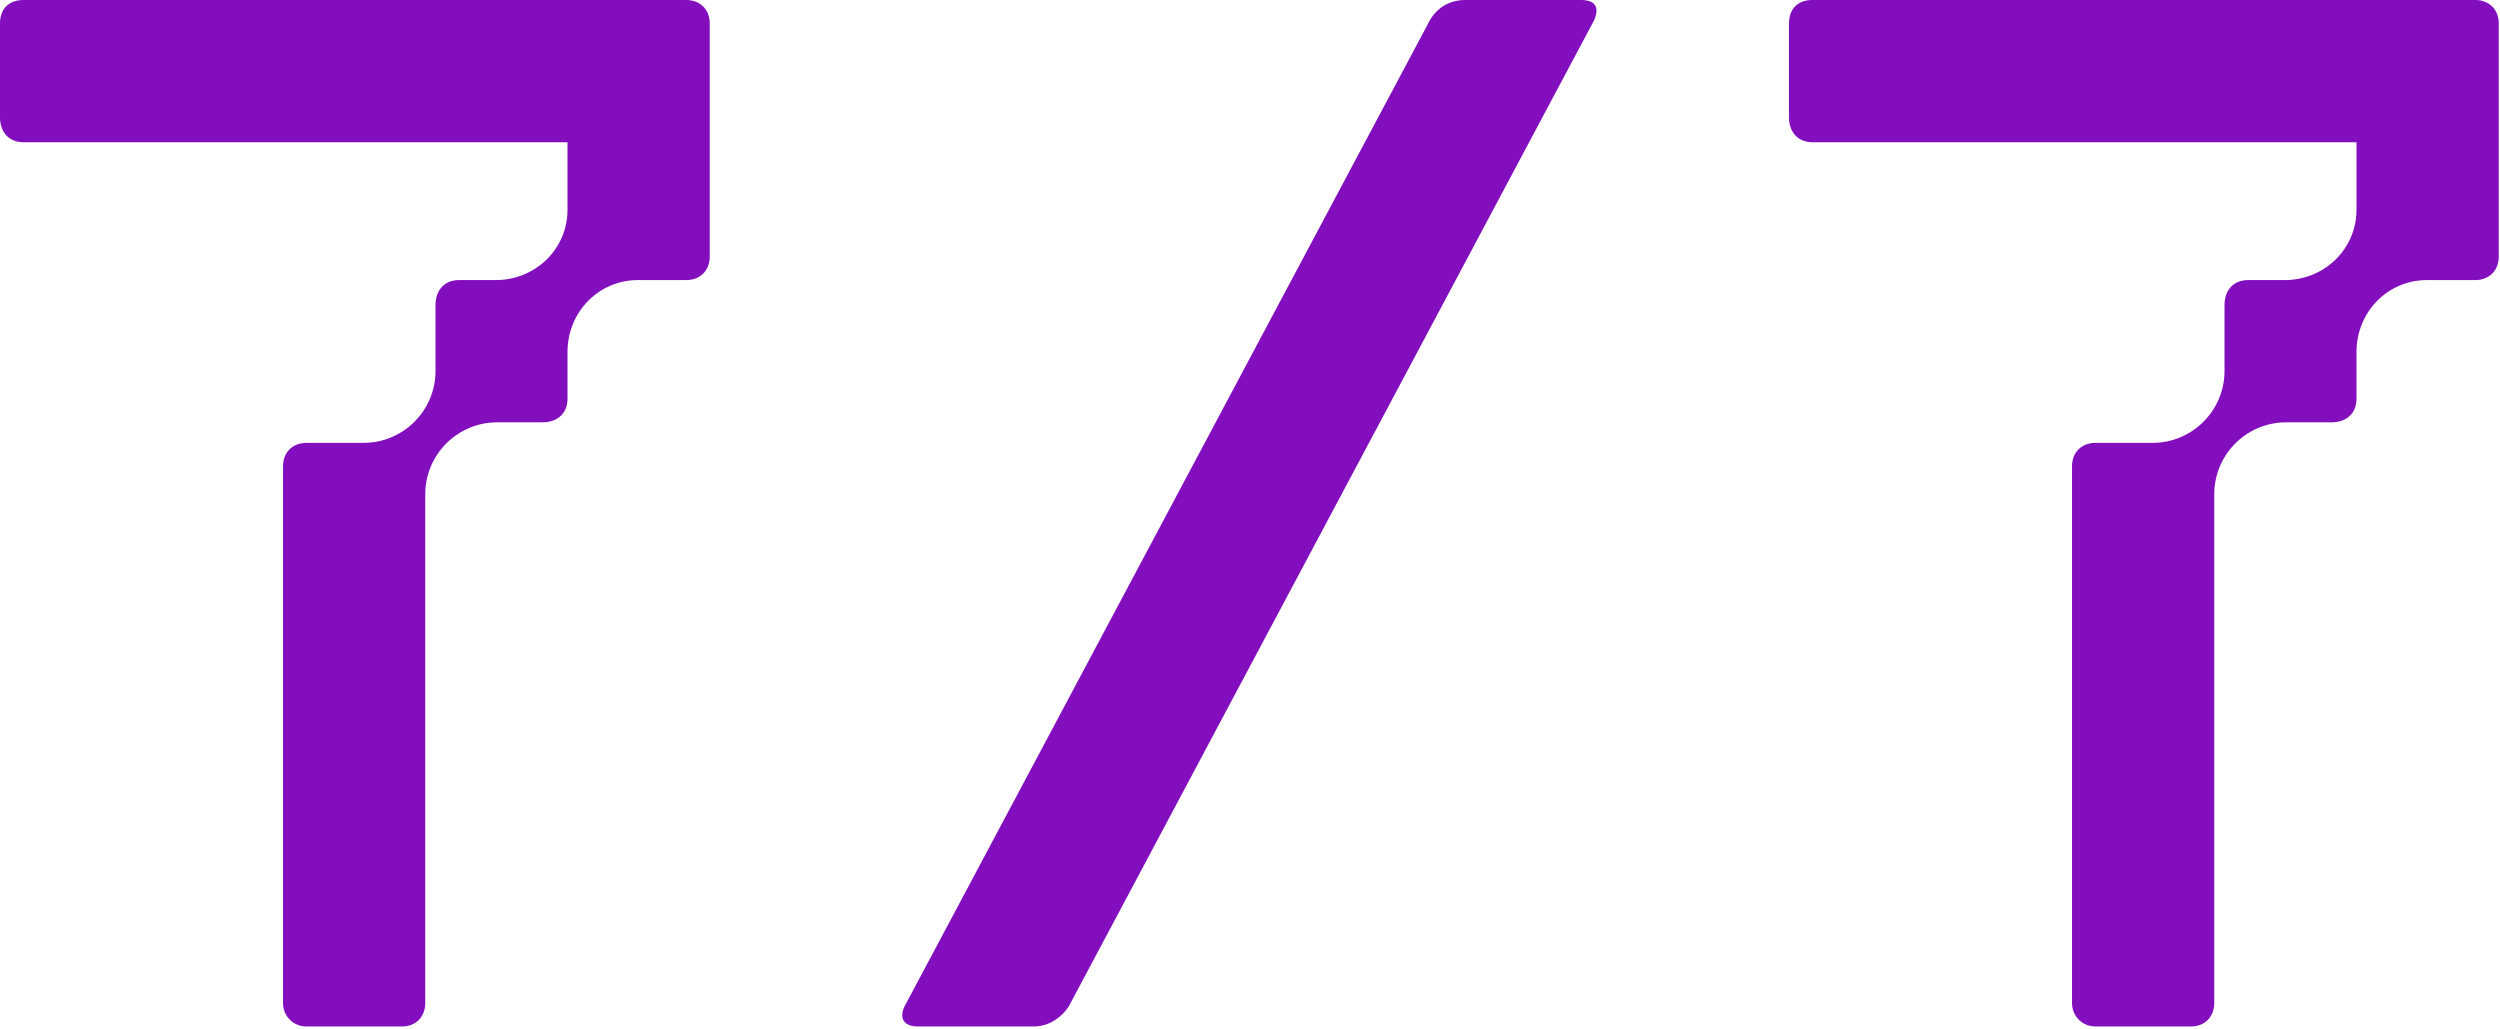
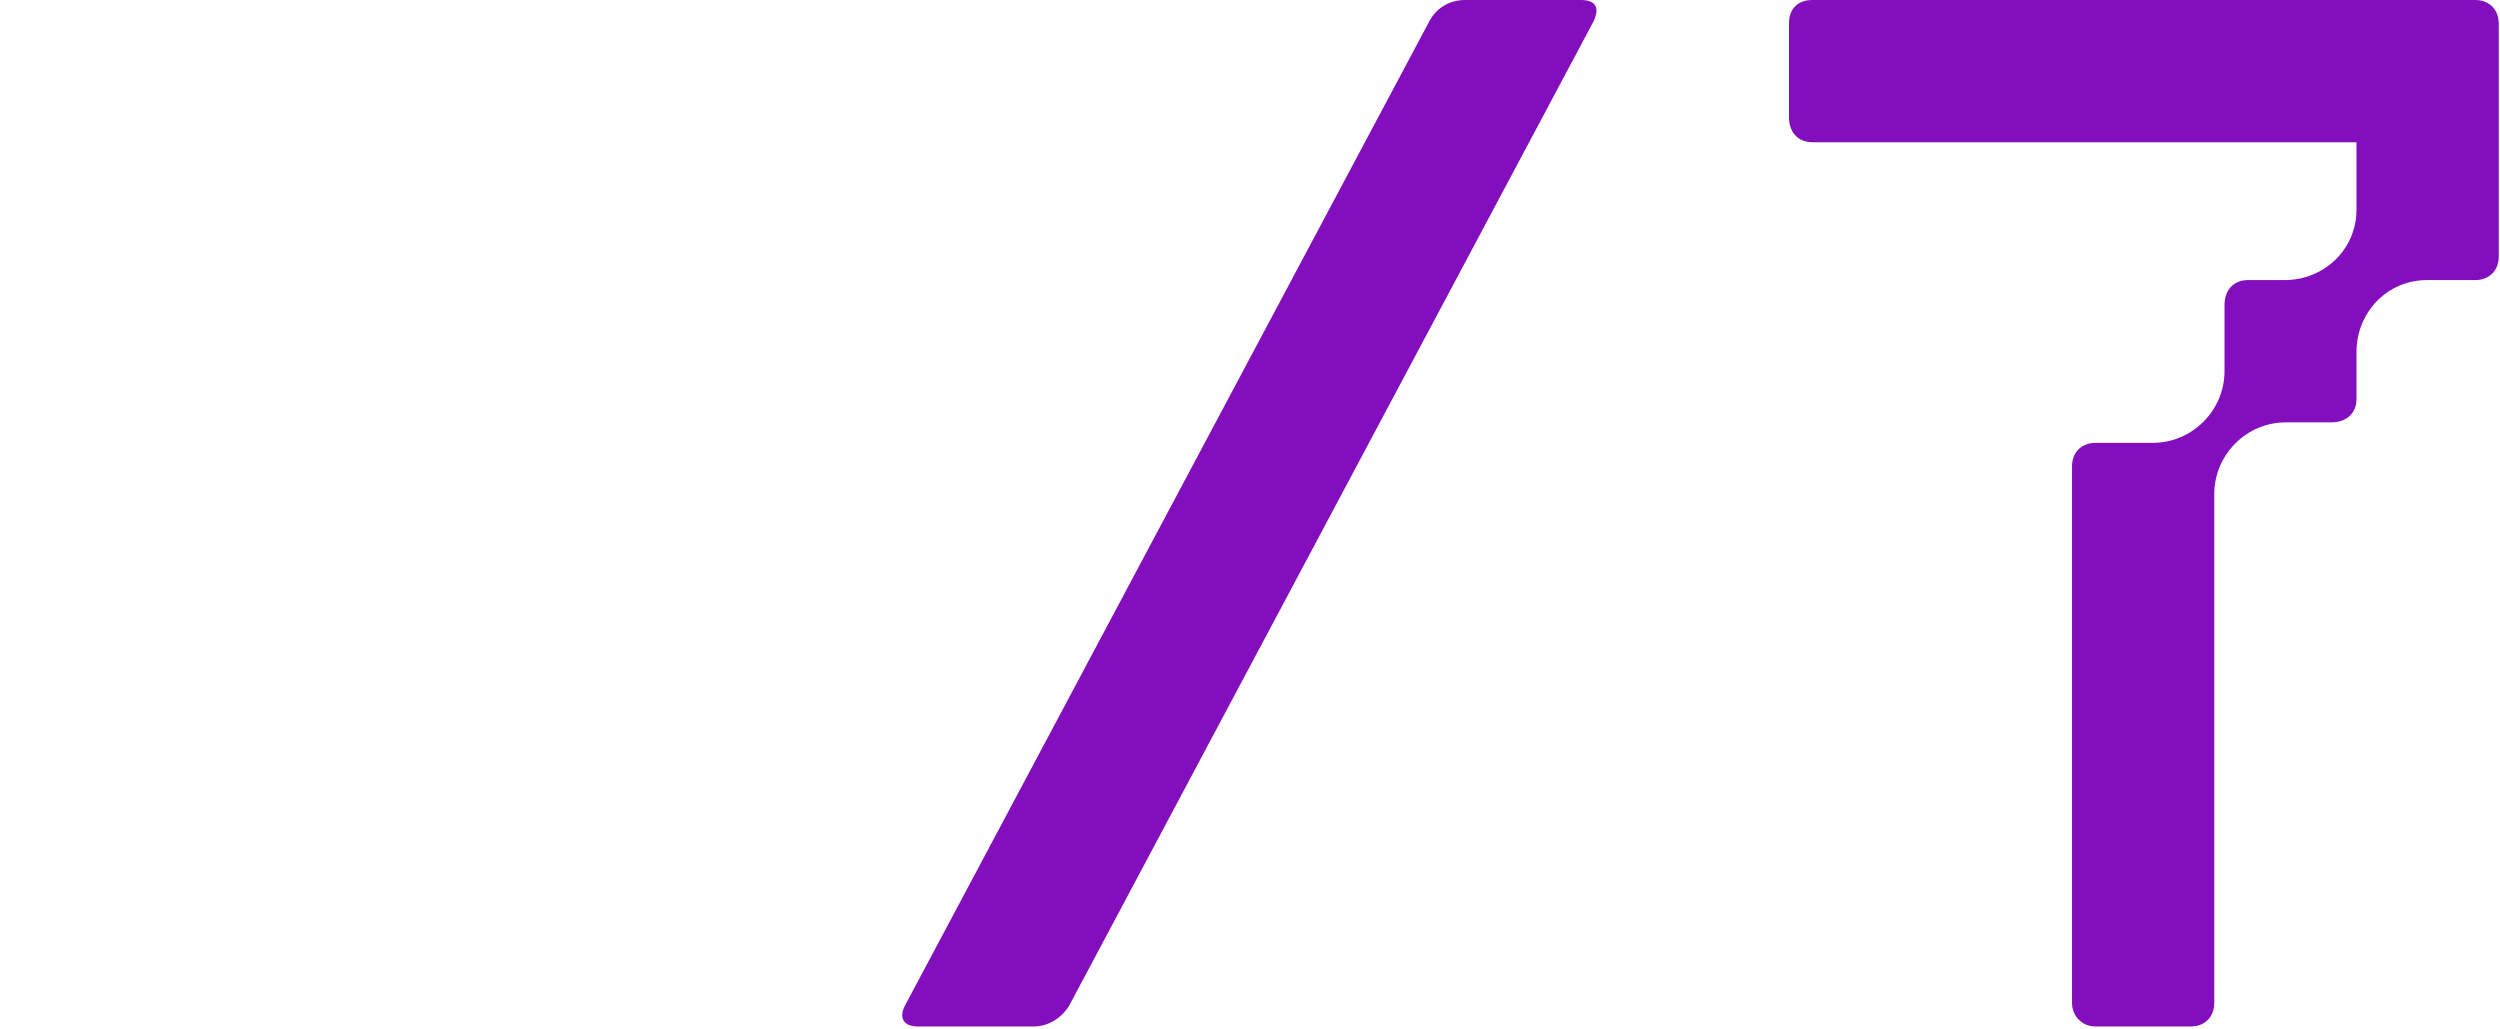
<svg xmlns="http://www.w3.org/2000/svg" width="100%" height="100%" viewBox="0 0 491 202" version="1.1" xml:space="preserve" style="fill-rule:evenodd;clip-rule:evenodd;stroke-linejoin:round;stroke-miterlimit:2;">
  <g transform="matrix(1,0,0,1,-10.624,-27.2)">
    <g transform="matrix(1,0,0,1,-151.469,116.627)">
      <g transform="matrix(288,0,0,288,143.949,112.173)">
-         <path d="M0.547,-0.684C0.547,-0.694 0.54,-0.7 0.531,-0.7L0.079,-0.7C0.069,-0.7 0.063,-0.694 0.063,-0.684L0.063,-0.62C0.063,-0.61 0.069,-0.603 0.079,-0.603L0.45,-0.603L0.45,-0.557C0.45,-0.53 0.428,-0.509 0.401,-0.509L0.376,-0.509C0.366,-0.509 0.36,-0.502 0.36,-0.492L0.36,-0.447C0.36,-0.42 0.338,-0.398 0.311,-0.398L0.272,-0.398C0.263,-0.398 0.256,-0.392 0.256,-0.382L0.256,-0.016C0.256,-0.007 0.263,-0 0.272,-0L0.337,-0C0.347,-0 0.353,-0.007 0.353,-0.016L0.353,-0.363C0.353,-0.39 0.375,-0.412 0.402,-0.412L0.433,-0.412C0.443,-0.412 0.45,-0.418 0.45,-0.428L0.45,-0.46C0.45,-0.487 0.471,-0.509 0.498,-0.509L0.531,-0.509C0.54,-0.509 0.547,-0.515 0.547,-0.525L0.547,-0.684Z" style="fill:rgb(130,14,189);fill-rule:nonzero;" />
-       </g>
+         </g>
      <g transform="matrix(288,0,0,288,319.629,112.173)">
        <path d="M0.158,-0C0.168,-0 0.177,-0.006 0.182,-0.014L0.54,-0.686C0.544,-0.695 0.541,-0.7 0.531,-0.7L0.452,-0.7C0.442,-0.7 0.433,-0.695 0.428,-0.686L0.07,-0.014C0.066,-0.006 0.069,-0 0.079,-0L0.158,-0Z" style="fill:rgb(130,14,189);fill-rule:nonzero;" />
      </g>
      <g transform="matrix(288,0,0,288,495.309,112.173)">
        <path d="M0.547,-0.684C0.547,-0.694 0.54,-0.7 0.531,-0.7L0.079,-0.7C0.069,-0.7 0.063,-0.694 0.063,-0.684L0.063,-0.62C0.063,-0.61 0.069,-0.603 0.079,-0.603L0.45,-0.603L0.45,-0.557C0.45,-0.53 0.428,-0.509 0.401,-0.509L0.376,-0.509C0.366,-0.509 0.36,-0.502 0.36,-0.492L0.36,-0.447C0.36,-0.42 0.338,-0.398 0.311,-0.398L0.272,-0.398C0.263,-0.398 0.256,-0.392 0.256,-0.382L0.256,-0.016C0.256,-0.007 0.263,-0 0.272,-0L0.337,-0C0.347,-0 0.353,-0.007 0.353,-0.016L0.353,-0.363C0.353,-0.39 0.375,-0.412 0.402,-0.412L0.433,-0.412C0.443,-0.412 0.45,-0.418 0.45,-0.428L0.45,-0.46C0.45,-0.487 0.471,-0.509 0.498,-0.509L0.531,-0.509C0.54,-0.509 0.547,-0.515 0.547,-0.525L0.547,-0.684Z" style="fill:rgb(130,14,189);fill-rule:nonzero;" />
      </g>
    </g>
  </g>
</svg>